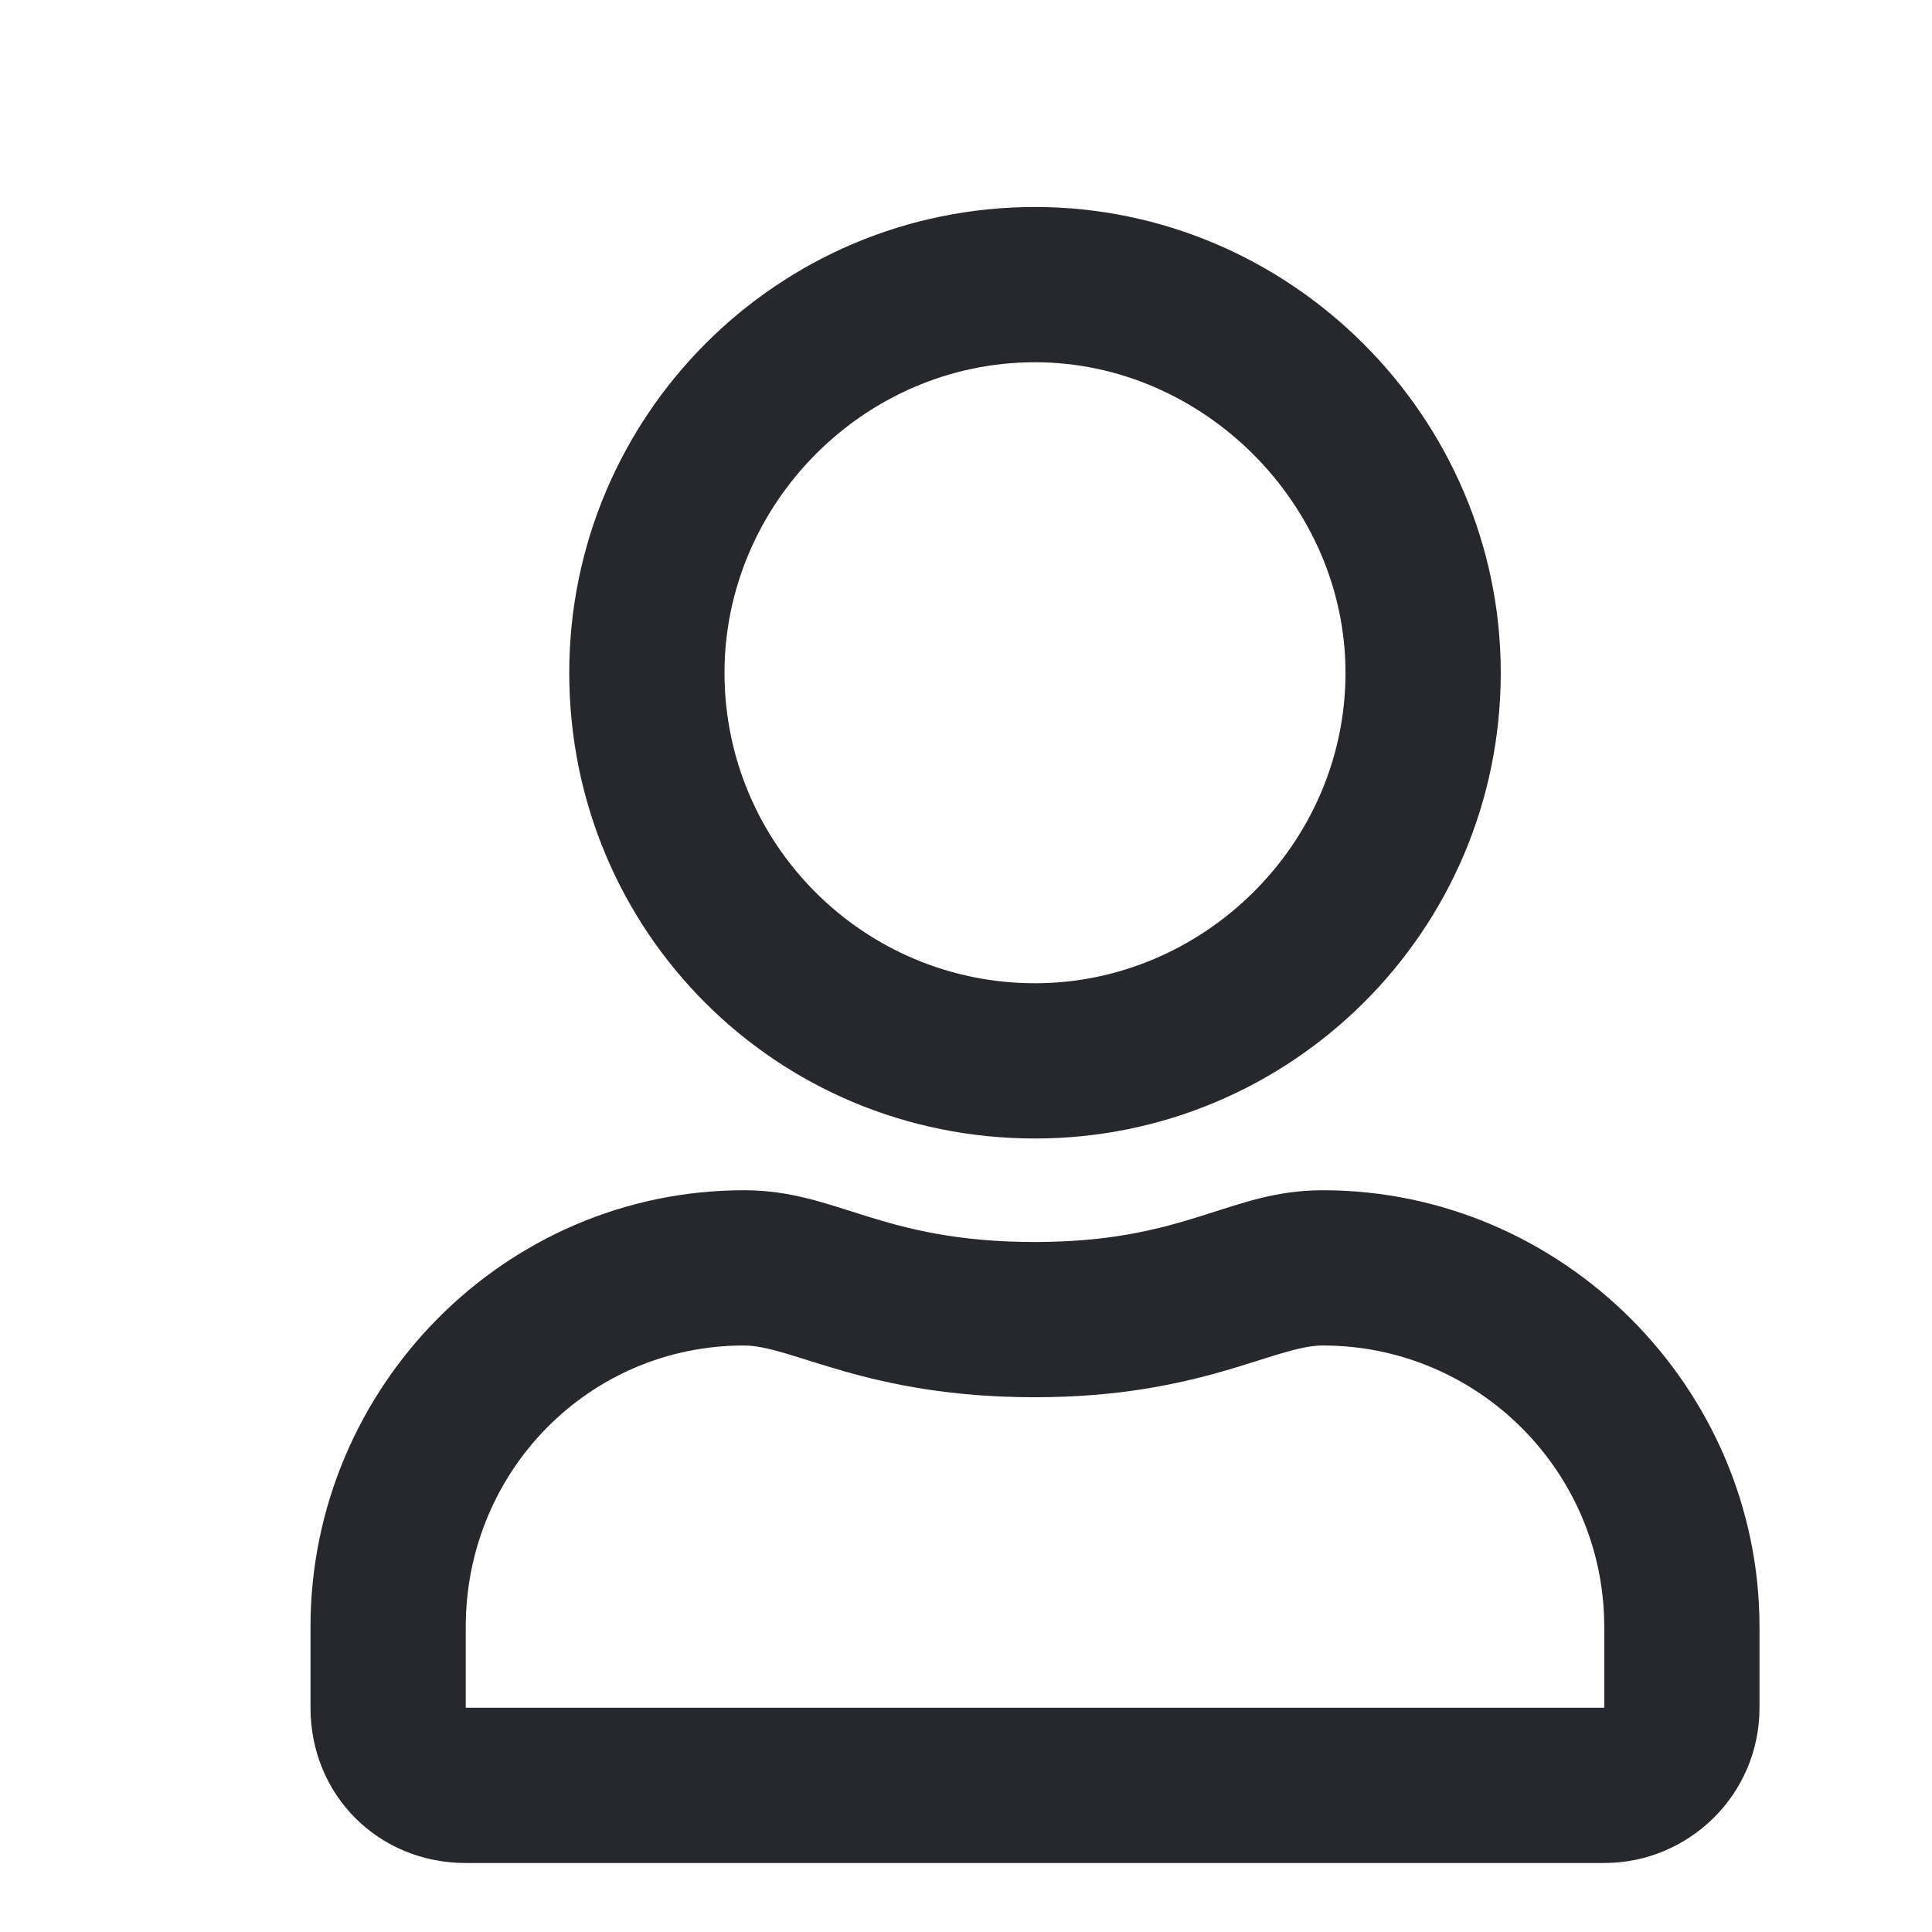
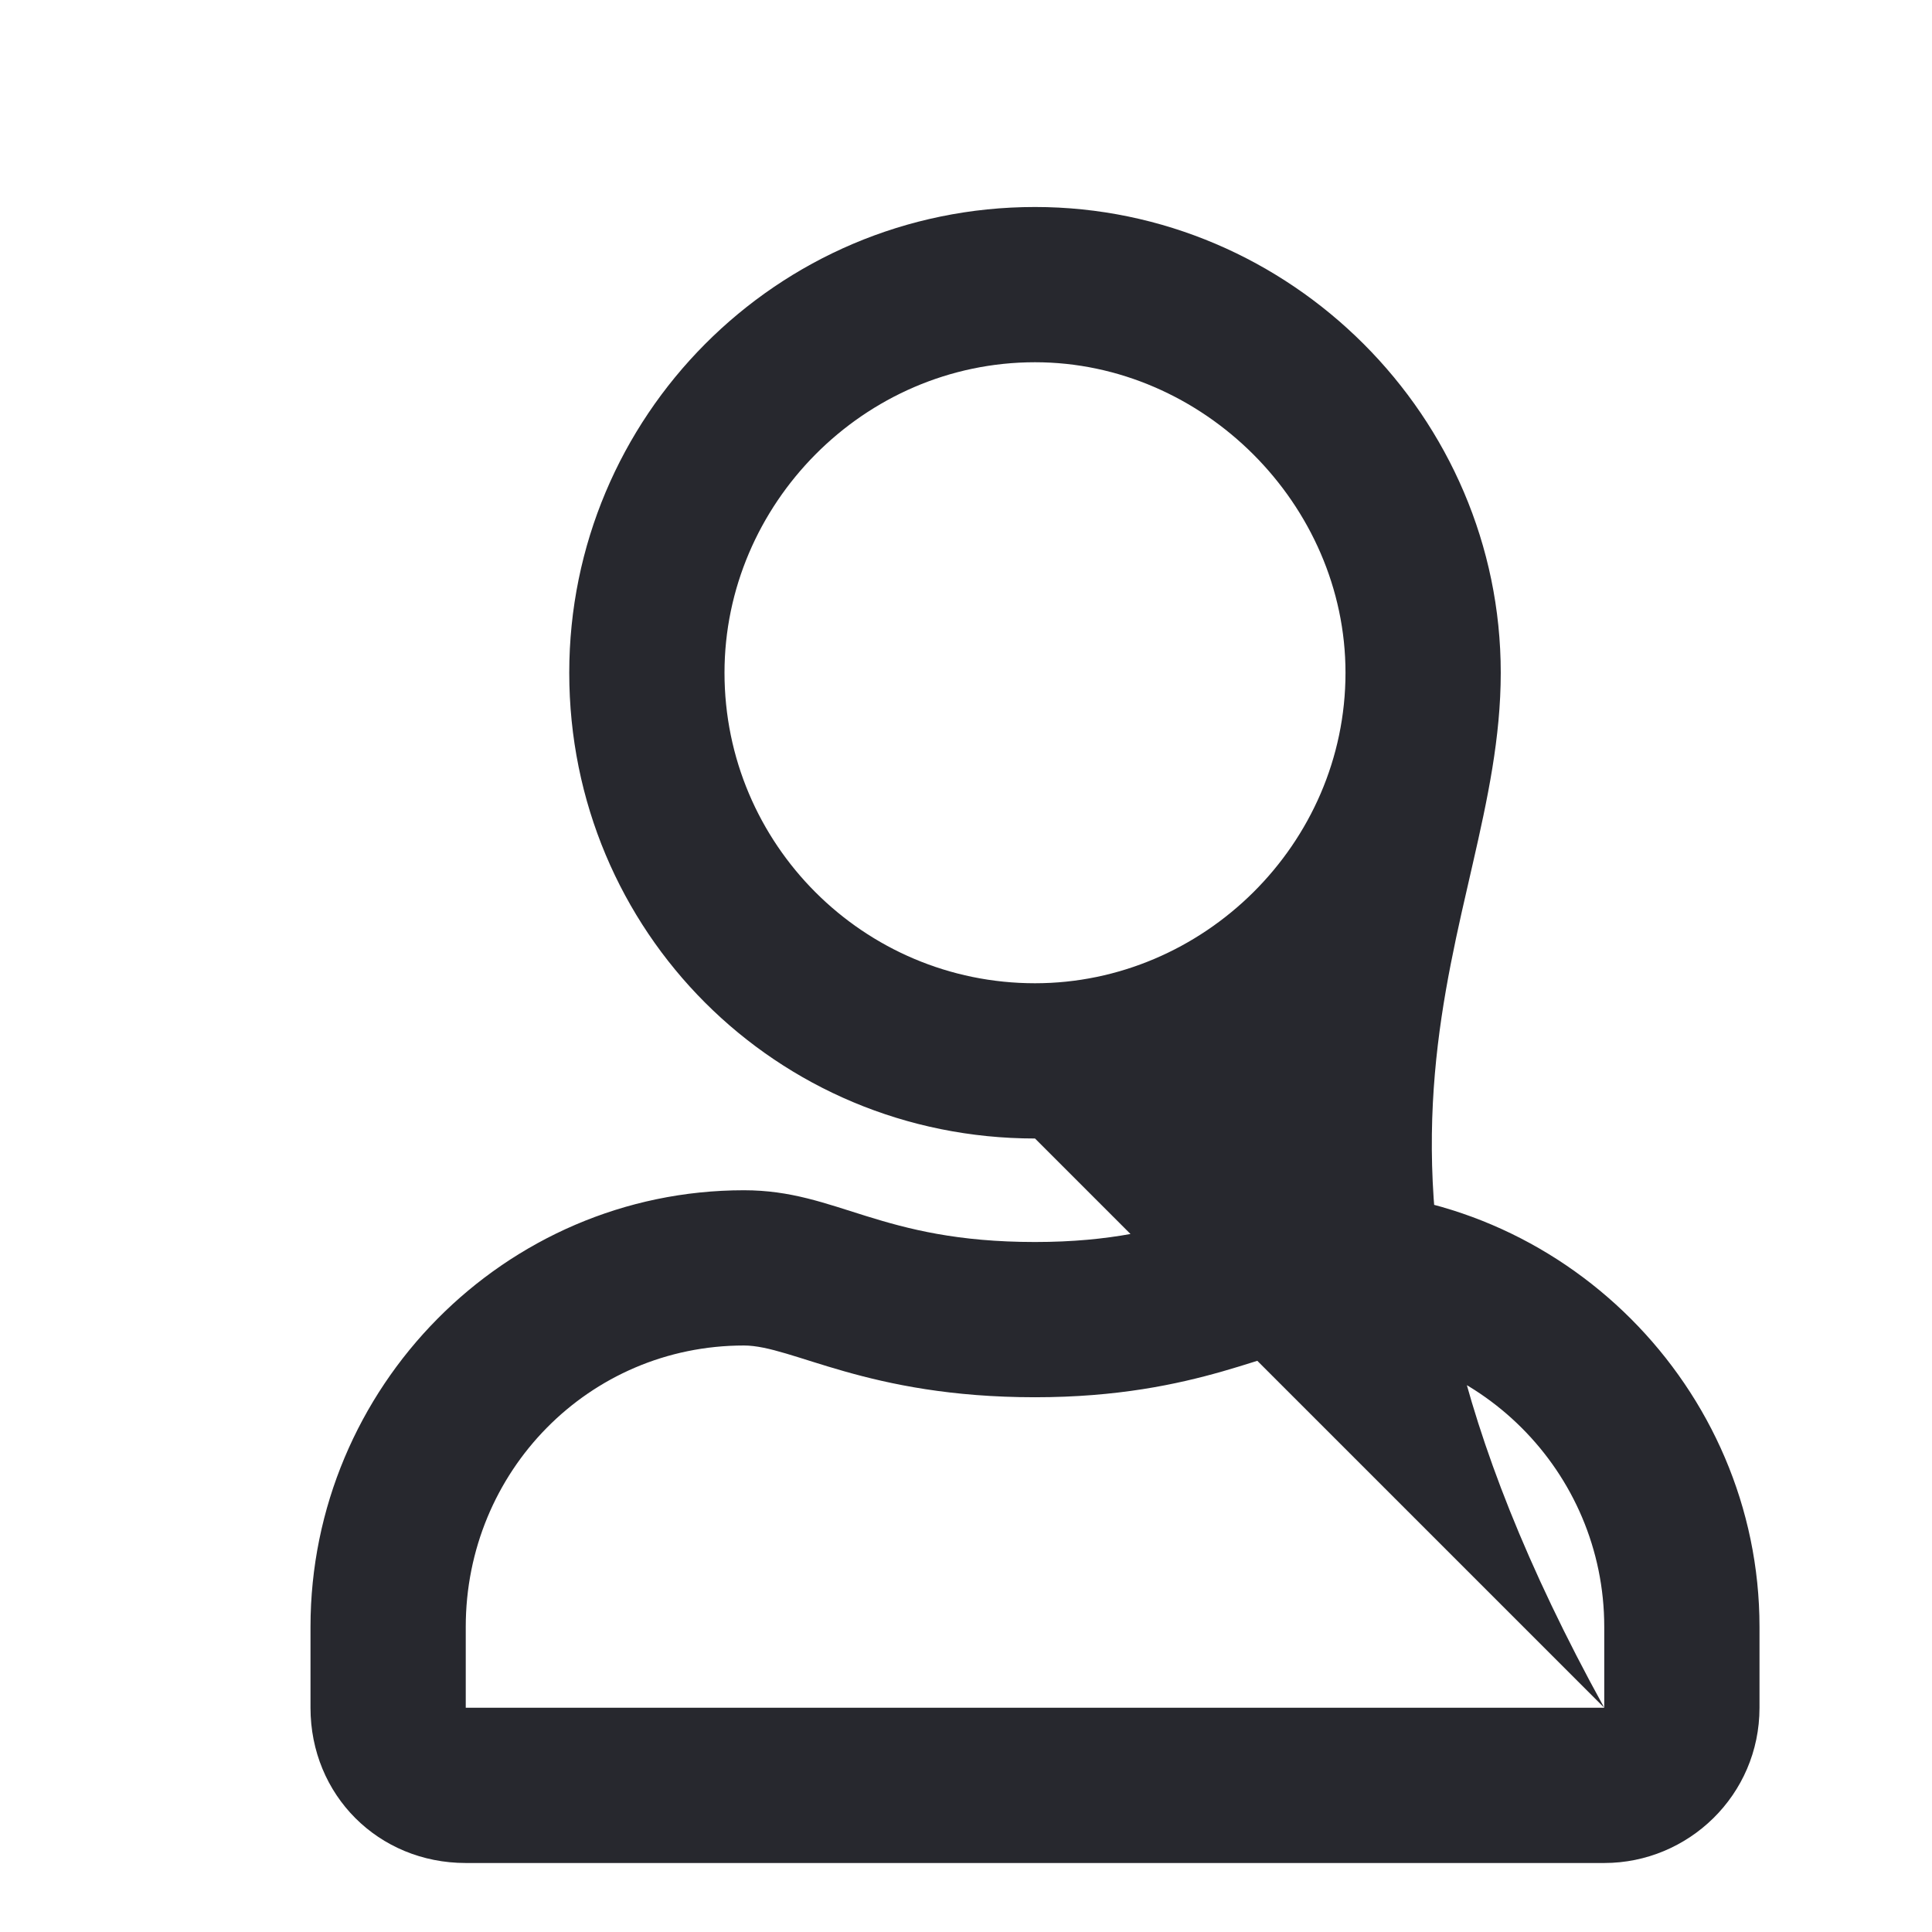
<svg xmlns="http://www.w3.org/2000/svg" width="14" height="14" viewBox="0 0 14 14" fill="none">
-   <path d="M9.586 8.625C8.906 8.625 8.602 9 7.5 9C6.375 9 6.07 8.625 5.391 8.625C3.656 8.625 2.25 10.055 2.25 11.789V12.375C2.25 13.008 2.742 13.5 3.375 13.5H11.625C12.234 13.5 12.75 13.008 12.75 12.375V11.789C12.75 10.055 11.32 8.625 9.586 8.625ZM11.625 12.375H3.375V11.789C3.375 10.664 4.266 9.75 5.391 9.75C5.742 9.75 6.281 10.125 7.5 10.125C8.695 10.125 9.234 9.75 9.586 9.75C10.711 9.75 11.625 10.664 11.625 11.789V12.375ZM7.5 8.25C9.352 8.25 10.875 6.75 10.875 4.875C10.875 3.023 9.352 1.5 7.5 1.5C5.625 1.5 4.125 3.023 4.125 4.875C4.125 6.75 5.625 8.25 7.5 8.25ZM7.5 2.625C8.719 2.625 9.75 3.656 9.75 4.875C9.75 6.117 8.719 7.125 7.5 7.125C6.258 7.125 5.25 6.117 5.25 4.875C5.25 3.656 6.258 2.625 7.5 2.625Z" fill="#27282E" />
+   <path d="M9.586 8.625C8.906 8.625 8.602 9 7.5 9C6.375 9 6.07 8.625 5.391 8.625C3.656 8.625 2.25 10.055 2.25 11.789V12.375C2.25 13.008 2.742 13.5 3.375 13.5H11.625C12.234 13.5 12.75 13.008 12.75 12.375V11.789C12.75 10.055 11.32 8.625 9.586 8.625ZM11.625 12.375H3.375V11.789C3.375 10.664 4.266 9.75 5.391 9.75C5.742 9.75 6.281 10.125 7.5 10.125C8.695 10.125 9.234 9.75 9.586 9.75C10.711 9.75 11.625 10.664 11.625 11.789V12.375ZC9.352 8.25 10.875 6.75 10.875 4.875C10.875 3.023 9.352 1.5 7.5 1.5C5.625 1.5 4.125 3.023 4.125 4.875C4.125 6.75 5.625 8.25 7.5 8.25ZM7.5 2.625C8.719 2.625 9.75 3.656 9.75 4.875C9.75 6.117 8.719 7.125 7.5 7.125C6.258 7.125 5.25 6.117 5.25 4.875C5.25 3.656 6.258 2.625 7.5 2.625Z" fill="#27282E" />
</svg>